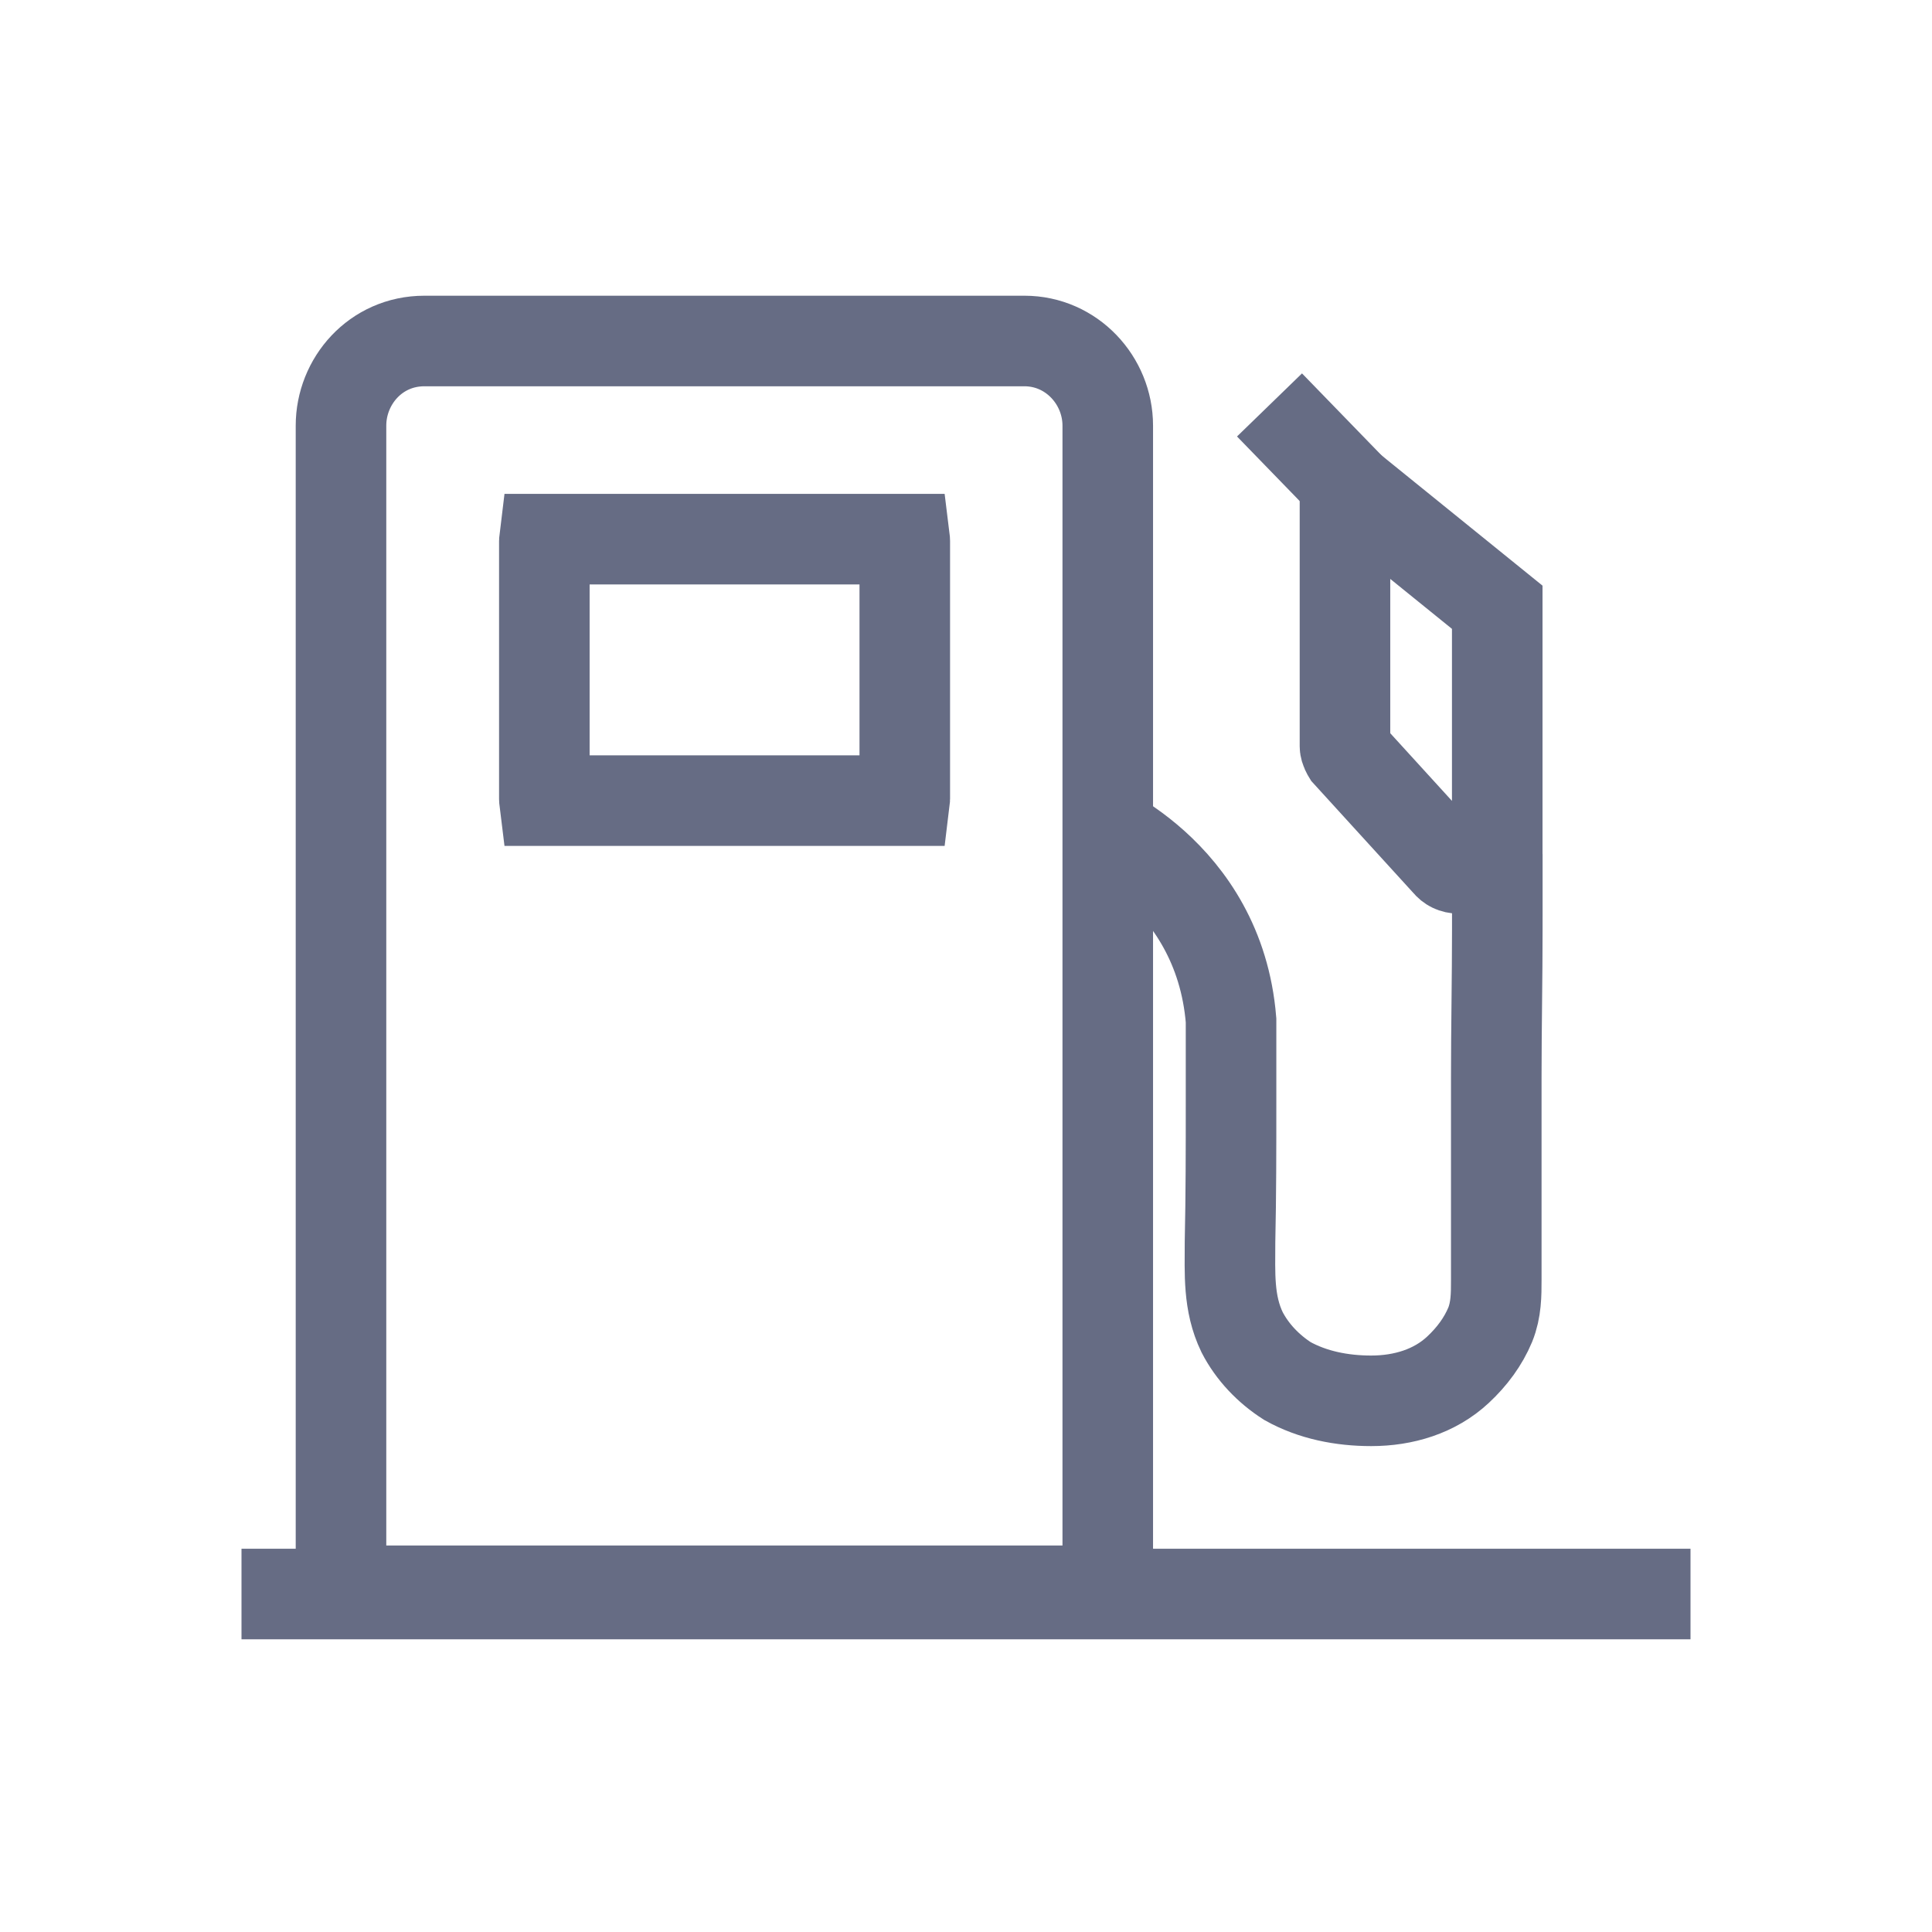
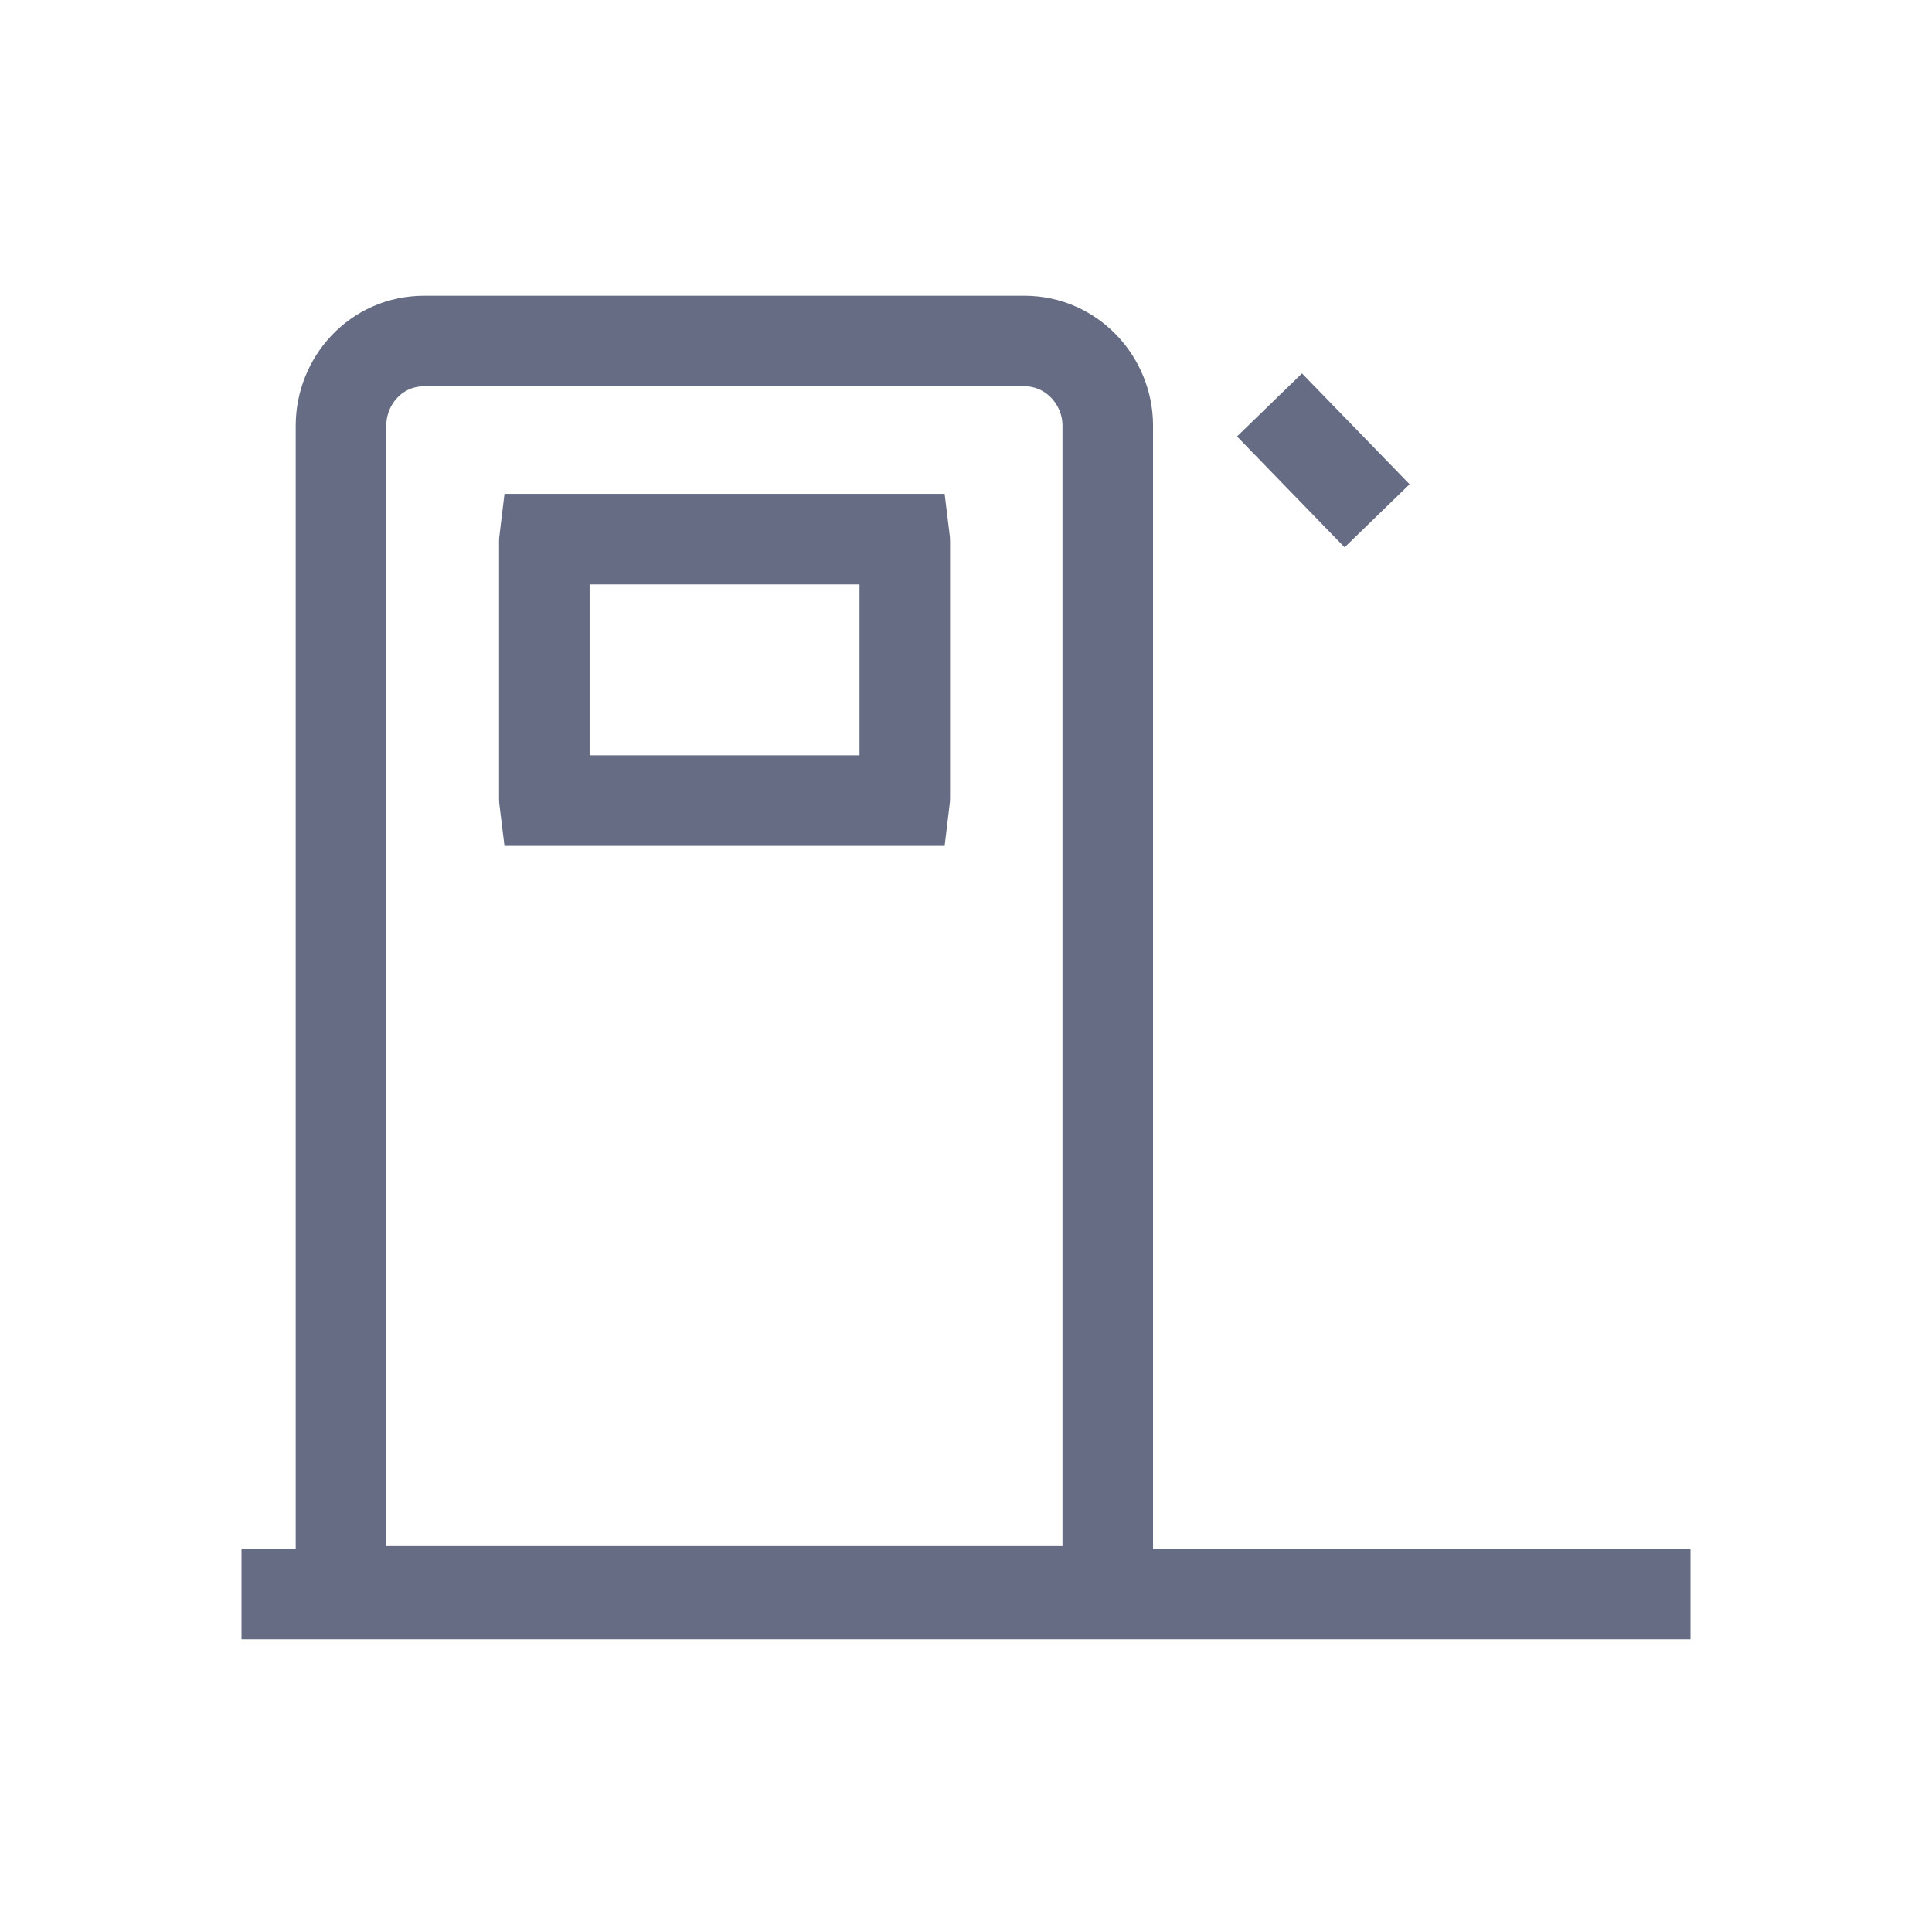
<svg xmlns="http://www.w3.org/2000/svg" width="32" height="32" viewBox="0 0 32 32" fill="none">
  <path d="M17.598 26.348H18.348V25.598V7.05C18.348 6.303 17.751 5.648 16.968 5.648H7.029C6.22 5.648 5.648 6.315 5.648 7.05V25.598V26.348H6.398H17.598Z" stroke="#666C84" stroke-width="1.5" stroke-miterlimit="10" />
  <path d="M9.016 8.959C9.016 8.948 9.017 8.938 9.018 8.93H14.984C14.985 8.938 14.986 8.948 14.986 8.959V13.232C14.986 13.243 14.985 13.253 14.984 13.261H9.018C9.017 13.253 9.016 13.243 9.016 13.232V8.959Z" stroke="#666C84" stroke-width="1.5" stroke-miterlimit="10" />
-   <path d="M18 13.602C18 13.602 20.189 14.426 20.39 16.9V18.254C20.39 19.032 20.39 19.794 20.373 20.572C20.373 21.085 20.34 21.583 20.573 22.066C20.741 22.392 21.008 22.673 21.325 22.875C21.743 23.108 22.227 23.202 22.712 23.202C23.246 23.202 23.764 23.046 24.148 22.688C24.382 22.47 24.566 22.221 24.683 21.941C24.783 21.692 24.783 21.443 24.783 21.194C24.783 20.899 24.783 20.603 24.783 20.308V17.834C24.783 17.025 24.8 16.2 24.8 15.391V14.146" stroke="#666C84" stroke-width="1.5" stroke-miterlimit="10" />
  <path d="M22.809 8.543L21.027 6.707" stroke="#666C84" stroke-width="1.5" stroke-miterlimit="10" />
-   <path d="M22.277 8.017L24.799 10.058V14.4L24.163 14.383C24.079 14.383 24.015 14.348 23.973 14.295L22.32 12.482C22.32 12.482 22.277 12.412 22.277 12.36V8V8.017Z" stroke="#666C84" stroke-width="1.5" stroke-miterlimit="10" />
  <path d="M4 26.402H28" stroke="#666C84" stroke-width="1.5" stroke-miterlimit="10" />
</svg>